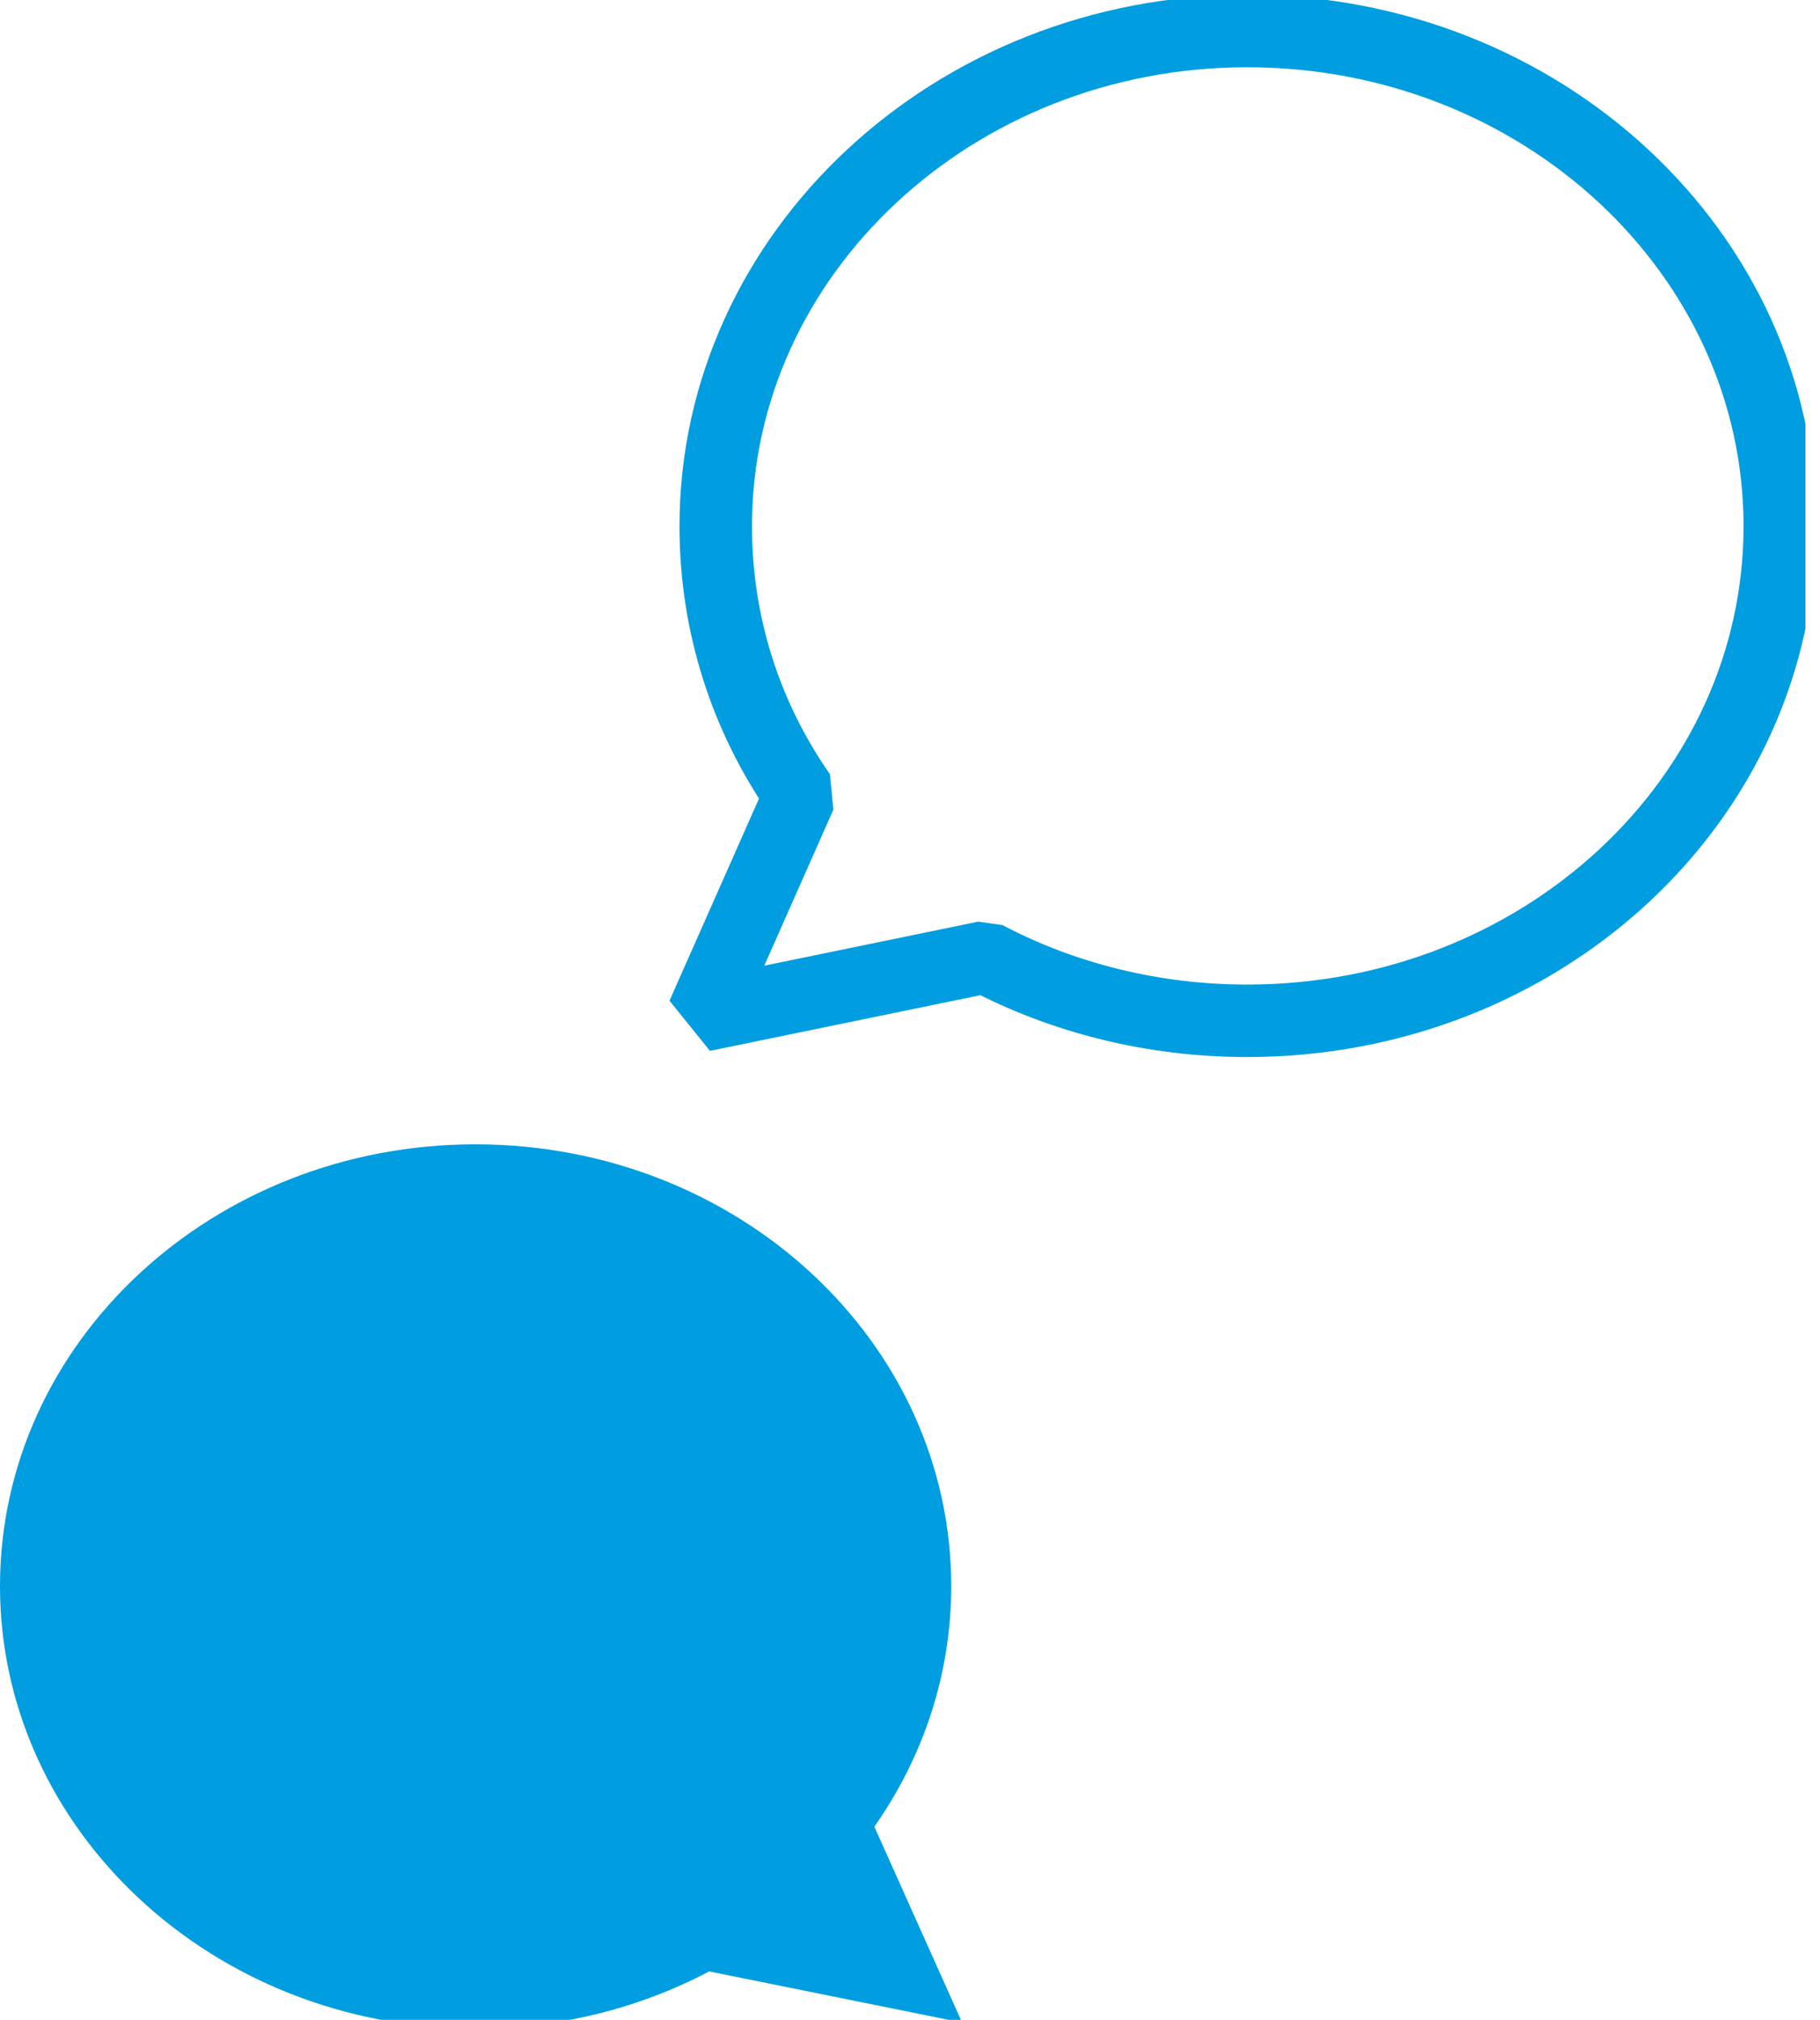
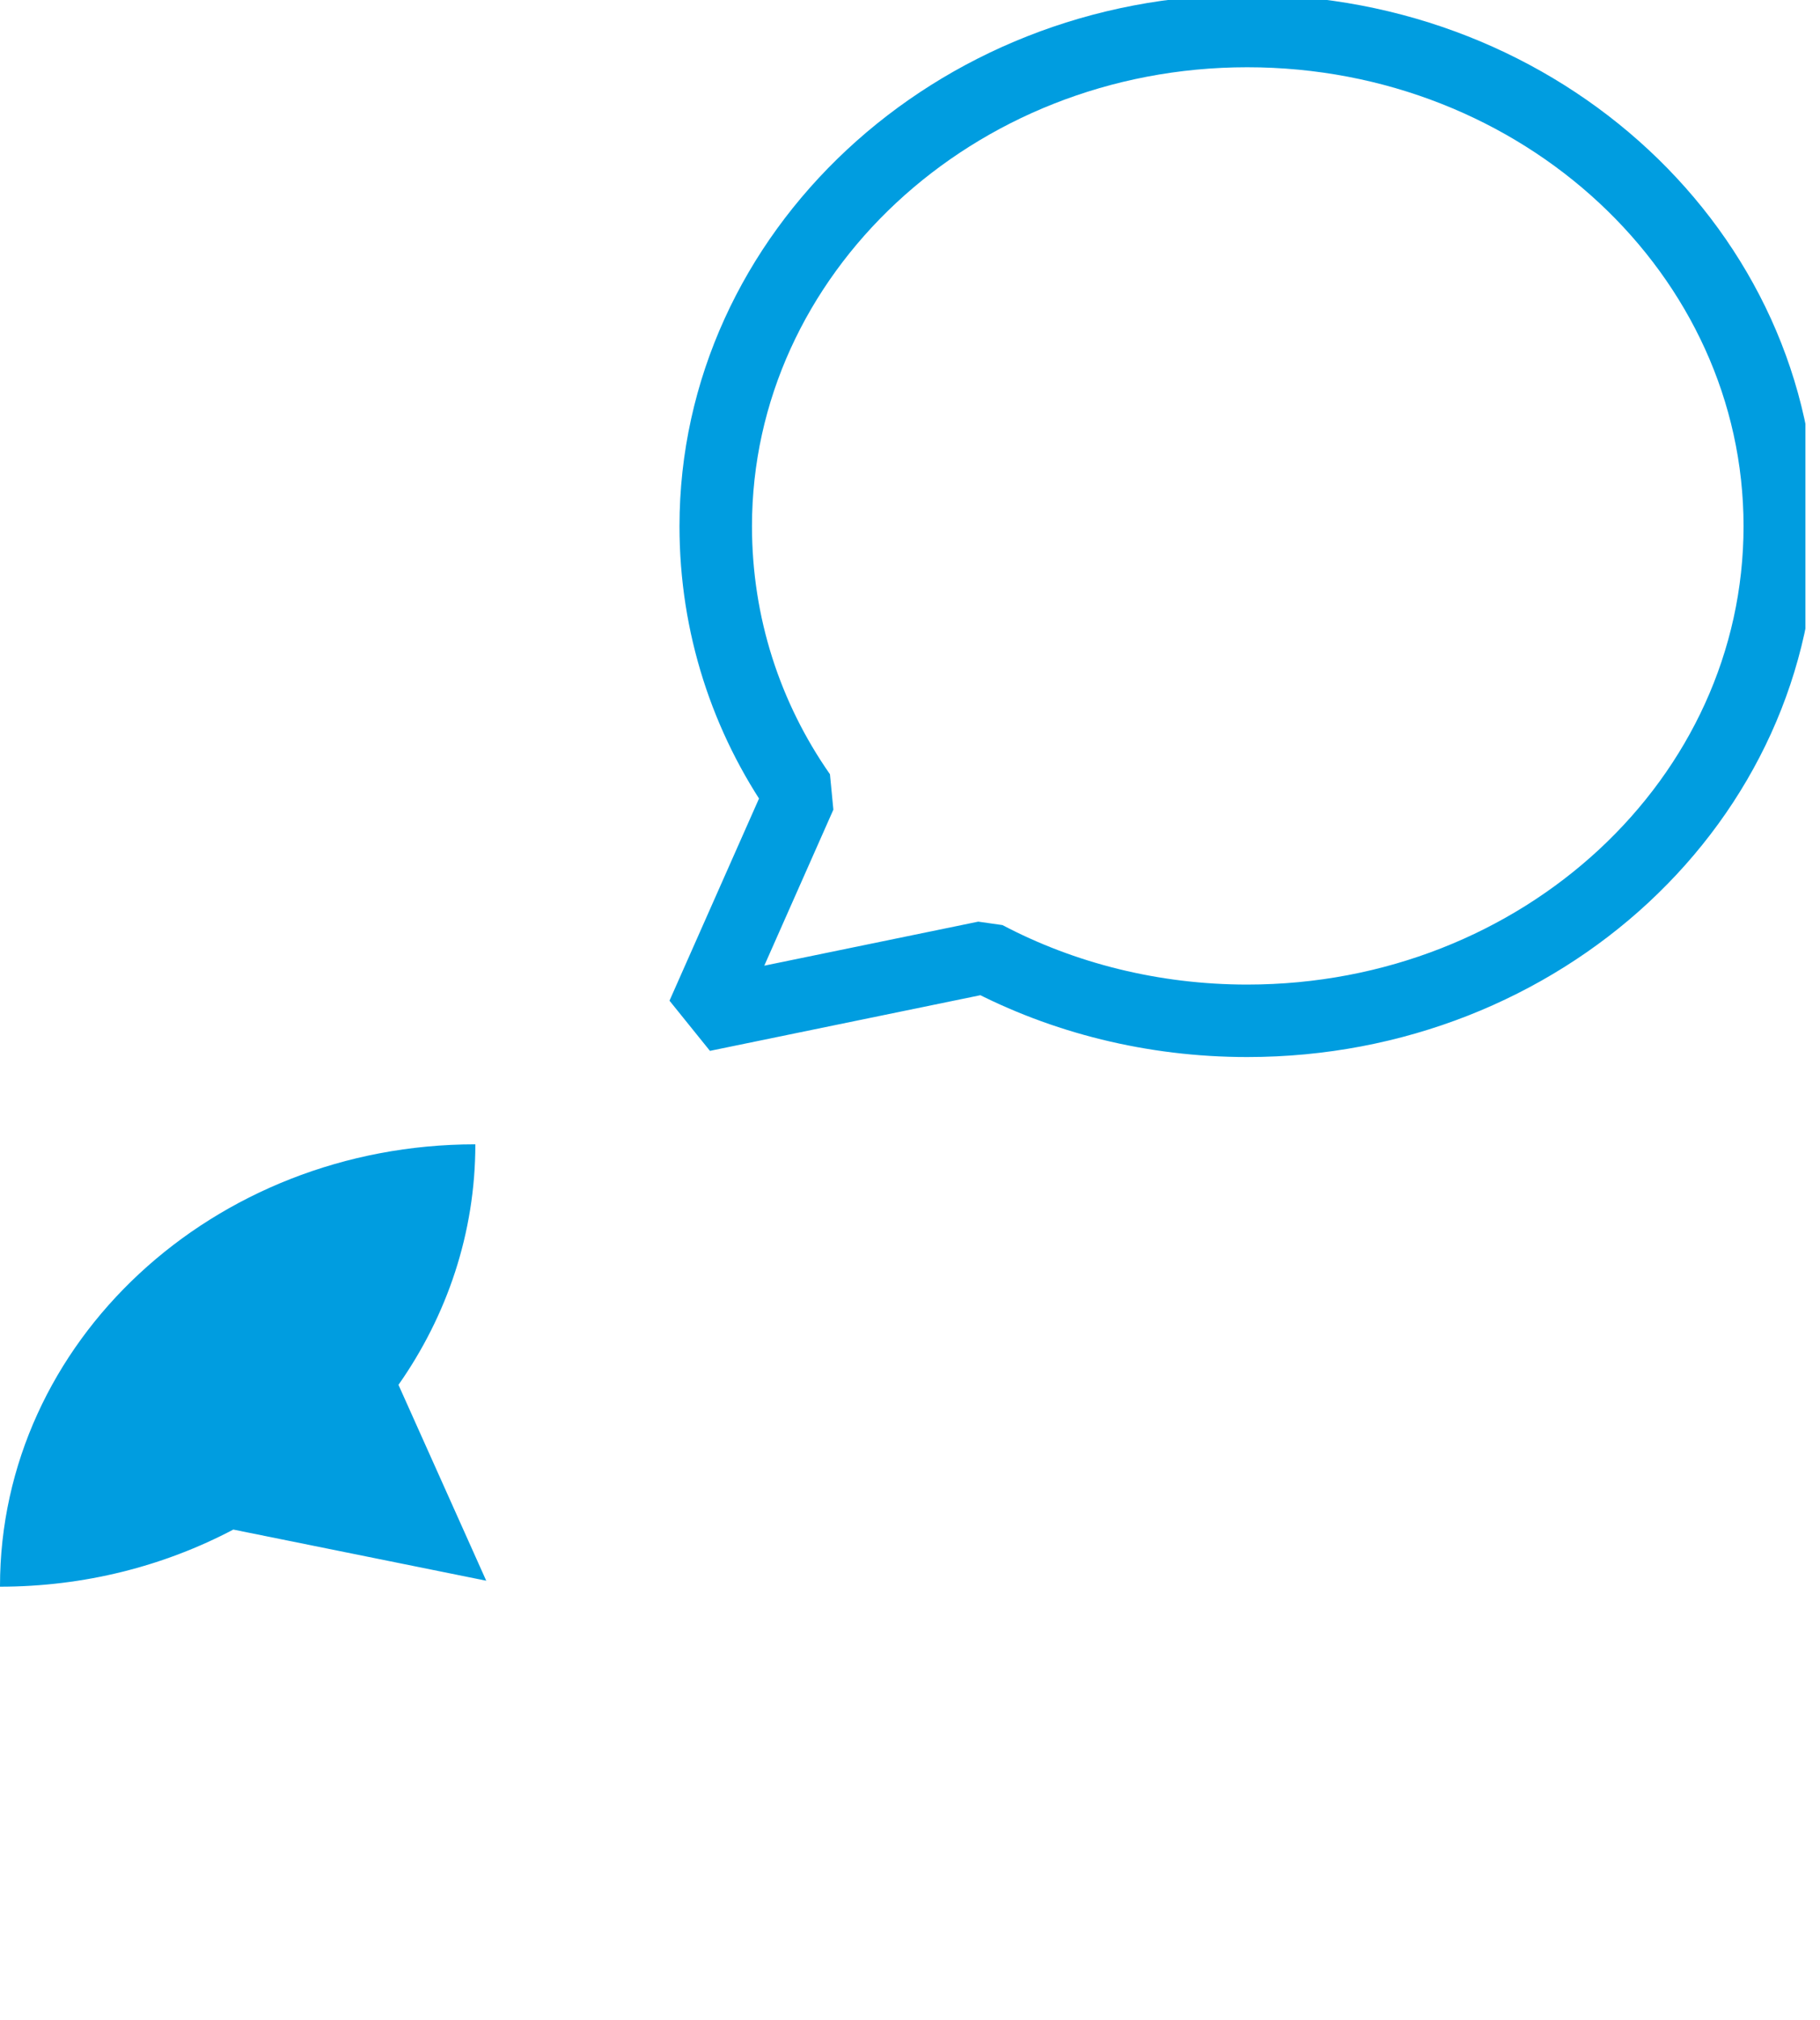
<svg xmlns="http://www.w3.org/2000/svg" width="100%" height="100%" viewBox="0 0 118 131" version="1.1" xml:space="preserve" style="fill-rule:evenodd;clip-rule:evenodd;stroke-miterlimit:1;">
  <g>
-     <path d="M117.054,130.972l-117.054,0l0,-130.972l117.054,0l0,130.972Z" style="fill:none;" />
    <clipPath id="_clip1">
      <path d="M117.054,130.972l-117.054,0l0,-130.972l117.054,0l0,130.972Z" />
    </clipPath>
    <g clip-path="url(#_clip1)">
      <path d="M115.393,34.119c0,-17.677 -15.445,-32.108 -34.529,-32.108c-19.015,0 -34.459,14.431 -34.459,32.108c-0,6.421 1.979,12.419 5.478,17.429l-6.327,14.29l18.343,-3.775c5.019,2.646 10.85,4.128 16.965,4.128c19.084,-0 34.529,-14.36 34.529,-32.072Z" style="fill:none;stroke:#009de0;stroke-width:4.7px;" />
-       <path d="M0,102.85c0,-15.842 13.819,-28.65 30.819,-28.65c17.035,-0 30.854,12.808 30.854,28.65c-0,5.751 -1.838,11.114 -4.984,15.595l5.69,12.701l-16.398,-3.316c-4.489,2.364 -9.649,3.704 -15.162,3.704c-17,0 -30.819,-12.878 -30.819,-28.684Z" style="fill:#009de0;fill-rule:nonzero;" />
+       <path d="M0,102.85c0,-15.842 13.819,-28.65 30.819,-28.65c-0,5.751 -1.838,11.114 -4.984,15.595l5.69,12.701l-16.398,-3.316c-4.489,2.364 -9.649,3.704 -15.162,3.704c-17,0 -30.819,-12.878 -30.819,-28.684Z" style="fill:#009de0;fill-rule:nonzero;" />
    </g>
  </g>
</svg>